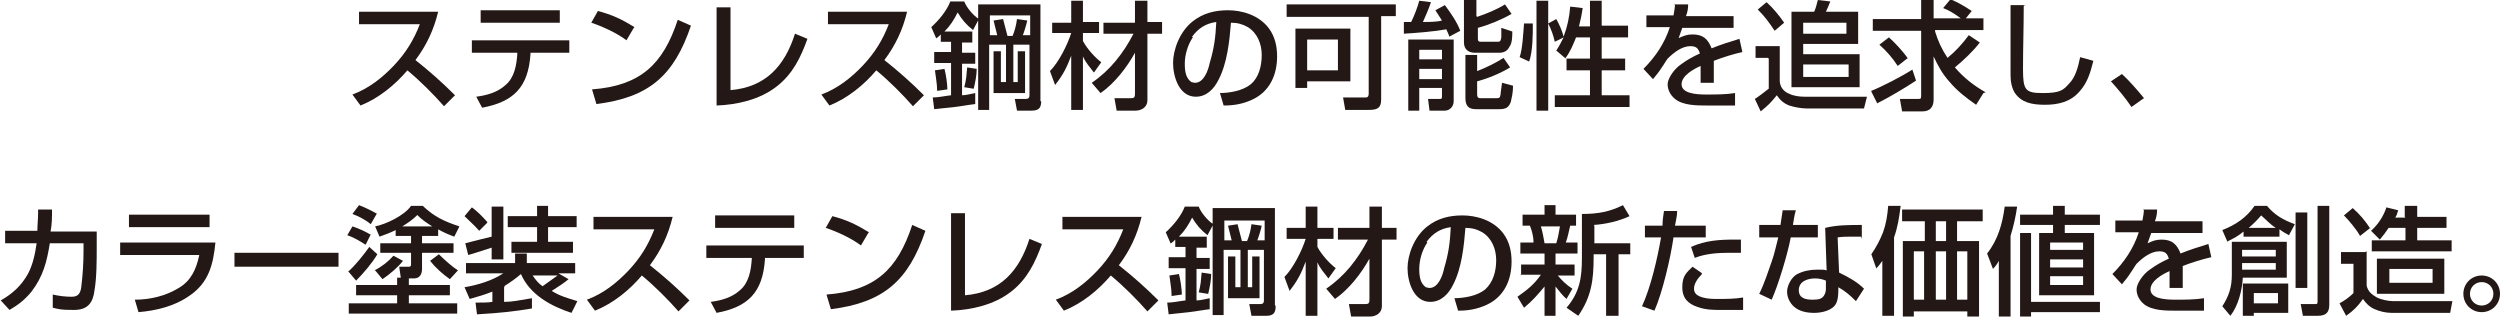
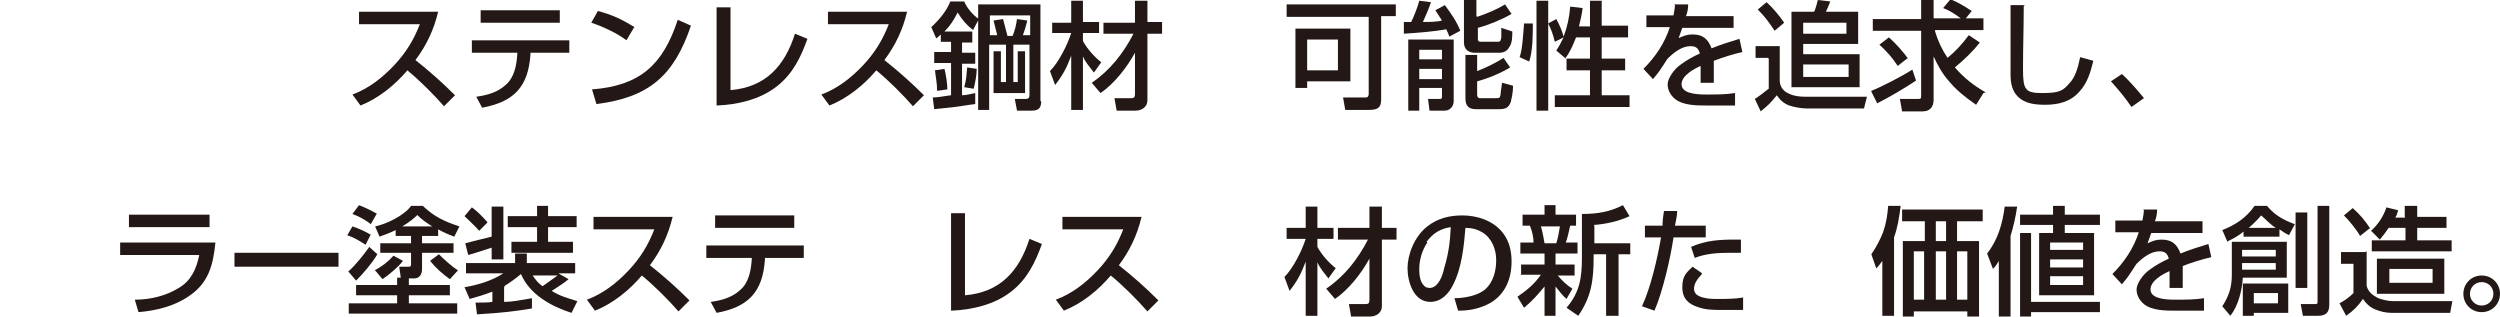
<svg xmlns="http://www.w3.org/2000/svg" id="_レイヤー_1" data-name="レイヤー 1" version="1.1" viewBox="0 0 341.2 43.2">
  <defs>
    <style>
      .cls-1 {
        fill: #231815;
        stroke-width: 0px;
      }
    </style>
  </defs>
  <path class="cls-1" d="M49.2,14.4l-1.1-1.5c2.2-.8,4.1-2.3,5.7-4,1.6-1.7,2.7-3.5,3.5-5.6h-8.3v-1.7h10.8c-.6,2.5-1.6,4.6-3.1,6.6,1.9,1.5,3.7,3.1,5.4,4.8l-1.5,1.5c-1.4-1.6-3.3-3.5-5-4.9-1.7,2-3.9,3.8-6.4,4.8Z" />
  <path class="cls-1" d="M77.7,5.5v1.7h-5.3v.2c-.3,4.5-2.3,6.5-6.6,7.3l-.8-1.5c1.5-.2,2.9-.6,4-1.6,1.2-1,1.5-2.7,1.6-4.2v-.2s-6.2,0-6.2,0v-1.7h13.4ZM76.4,1.4v1.7h-10.8v-1.7h10.8Z" />
  <path class="cls-1" d="M86.5,3.8l-1,1.7c-1.3-1-3.3-1.9-4.8-2.4l.9-1.6c1.9.5,3.2,1.1,5,2.2ZM80.8,12.2c6.6-.5,9.7-3.4,11.7-9.5l1.8.8c-2.3,6.8-5.7,9.8-12.9,10.7l-.6-2Z" />
  <path class="cls-1" d="M99.7,12.3c4.8-.4,7.4-3.3,8.8-7.7l1.7.7c-.9,2.5-2,4.8-4.2,6.5-2.3,1.8-5.4,2.5-8.2,2.6V1h1.9v11.3Z" />
  <path class="cls-1" d="M113.2,14.4l-1.1-1.5c2.2-.8,4.1-2.3,5.7-4,1.6-1.7,2.7-3.5,3.5-5.6h-8.3v-1.7h10.8c-.6,2.5-1.6,4.6-3.1,6.6,1.9,1.5,3.7,3.1,5.4,4.8l-1.5,1.5c-1.4-1.6-3.3-3.5-5-4.9-1.7,2-3.9,3.8-6.4,4.8Z" />
  <path class="cls-1" d="M127.8,5.3l-.7-1.6c1-.9,2.1-2.2,2.6-3.5h1.9c.3.8,1.2,1.9,2,2.4l-.8,1.5c-.9-.7-1.5-1.4-2.1-2.4-.5,1-1,1.8-1.8,2.6h3.8v1.5h-1.4v1.4h1.8v1.5h-1.8v4.3c.6,0,1.2-.2,1.8-.3v1.5c-.9.1-1.9.3-2.8.4-.9.1-1.8.2-2.8.3l-.2-1.6c.8,0,1.6-.2,2.5-.3v-4.4h-2.3v-1.5h2.3v-1.4h-1.4v-1c-.2.2-.4.4-.6.5ZM129.3,12.2l-1.4.2c0-1-.2-1.9-.3-2.8l1.3-.2c.2.7.4,2.1.4,2.8ZM132.8,12.1l-1.2-.2c.3-1.1.3-1.6.4-2.7l1.3.2c0,.9-.2,1.8-.4,2.7ZM142.1,13.8c0,.9-.3,1.3-1.3,1.3h-2l-.3-1.6h1.5c.3,0,.5-.1.5-.5v-6.9h-2.2v5.1h.6v-4.2h1v5.7h-4.3v-5.7h1v4.2h.7v-5.1h-2.3v8.9h-1.5V.6h8.5v13.2ZM135.1,2.1v2.7h1c-.2-.7-.3-1.3-.5-2l1.3-.2c.2.8.4,1.5.6,2.3h.7c.3-.7.5-1.5.6-2.3l1.4.2c-.1.5-.4,1.5-.6,2h1v-2.7h-5.5Z" />
  <path class="cls-1" d="M143.6,4.6v-1.5h2.6V.1h1.6v2.9h2.2v1.5h-2.2v1.1c.6,1.1,1.6,2.2,2.5,2.9l-1,1.4c-.6-.8-1.1-1.3-1.5-2.2v7.3h-1.6v-7.4c-.6,1.6-1.1,2.6-2.2,4l-.7-1.9c1.2-1.2,2.4-3.6,2.9-5.2h-2.6ZM150.6,4.7v-1.6h4.3V.1h1.7v2.9h2v1.6h-2v9.1c0,.9-.8,1.4-1.6,1.4h-2.6l-.3-1.7h2.1c.5,0,.7,0,.7-.6v-5.6c-1.1,2-2.8,4.2-4.7,5.5l-1.2-1.4c2.5-1.7,4.3-4,5.7-6.7h-4.1Z" />
-   <path class="cls-1" d="M166.4,12.7c1.4,0,3.2-.3,4.3-1.2s1.5-2.5,1.5-4-.6-3-1.9-3.8c-.7-.4-1.4-.6-2.3-.6-.2,2.5-.5,5.5-1.7,7.8-.6,1.2-1.6,2.3-3.1,2.3-2.3,0-3.1-2.8-3.1-4.6s.9-4.3,2.7-5.7c1.4-1.1,3-1.5,4.8-1.5s4.2.6,5.6,2.5c.8,1.1,1.1,2.4,1.1,3.8,0,2.5-1,4.8-3.4,5.9-1.3.6-2.5.8-3.9.8l-.5-1.7ZM162.8,5.1c-.7,1-1.1,2.4-1.1,3.6s.2,2,.9,2.5c.1,0,.3.1.5.1,1.2,0,1.8-1.7,2-2.7.6-2,.8-3.5.9-5.6-1.4.2-2.4.8-3.3,2Z" />
  <path class="cls-1" d="M175.6,2.3V.6h14.9v1.6h-2v11.4c0,1.2-.6,1.4-1.7,1.4h-3.2l-.3-1.7h3.1c.3,0,.4-.2.4-.5V2.3h-11.2ZM184.3,11.1h-5.9v.9h-1.6V3.9h7.5v7.2ZM178.4,5.4v4.2h4.2v-4.2h-4.2Z" />
  <path class="cls-1" d="M191.6,4.5v-1.5c.2,0,.6,0,1,0,.4-.8.9-2.1,1.1-2.9l1.6.2c-.3.9-.7,1.8-1.1,2.7.8,0,1.9,0,2.6-.2-.3-.5-.6-.9-.9-1.4l1.3-.7c.8,1.1,1.6,2.2,2.1,3.5l-1.5.8c-.1-.4-.3-.7-.4-1-1.6.3-4.1.5-5.8.6ZM198.4,5.4v8.4c0,.8-.6,1.3-1.2,1.3h-2.1l-.2-1.6h1.6c.2,0,.3,0,.3-.3v-1.2h-3.1v3.1h-1.5V5.4h6.2ZM193.7,6.8v1.3h3.1v-1.3h-3.1ZM193.7,9.4v1.4h3.1v-1.4h-3.1ZM201.6,2.3c1.2-.4,2.7-1,3.8-1.7l.9,1.3c-1.4.8-3.1,1.5-4.6,1.9v1.5c0,.3.1.4.4.4h2.2c.4,0,.5,0,.6-.6,0-.3,0-.7,0-1.3l1.5.5c0,.6,0,1.6-.4,2.1-.3.6-.8.8-1.4.8h-3.3c-.8,0-1.5-.4-1.5-1.4V0h1.7v2.2ZM201.6,7.6v2.1c1.1-.4,2.7-1.2,3.6-1.8l.9,1.3c-1.3.8-3,1.5-4.5,1.9v1.8c0,.3.1.5.4.5h2.2c.4,0,.5,0,.6-.5,0-.3.1-.8.2-1.6l1.5.4c0,1-.2,1.7-.3,2.2-.3.8-.7,1-1.6,1h-3.2c-1,0-1.4-.5-1.4-1.5v-5.9h1.6Z" />
  <path class="cls-1" d="M208.7,8.4l-1.3-.6c.4-1.1.5-3.4.6-4.6h1.2c0,1.5,0,3.8-.5,5.2ZM211.3.1v15h-1.6V.1h1.6ZM213.7,8l-1.3-1.1c.4-.6.7-1.2,1-1.8l-1.2.6c-.2-.9-.5-1.7-.9-2.5l1.1-.6c.4.7.8,1.6,1,2.4.5-1.3.8-2.7.9-4.1l1.7.2c-.1.8-.3,1.7-.5,2.5h1.5V.1h1.6v3.4h3.6v1.6h-3.6v2.9h3.2v1.6h-3.2v3.4h3.8v1.6h-10.2v-1.6h4.8v-3.4h-3.2v-1.6h3.2v-2.9h-1.9c-.4,1-.8,2-1.5,2.9Z" />
  <path class="cls-1" d="M228.5.6h1.9c0,.6-.1,1.1-.3,1.6h6.5v1.6h-7c-.2.5-.3.9-.5,1.4.7-.3,1.1-.5,1.9-.5,1.4,0,2.1.6,2.6,1.9,1.2-.5,2.5-.9,3.8-1.3l.4,1.8c-1.3.3-2.6.7-3.9,1.2,0,.5,0,.9,0,1.4s0,1.1,0,1.6h-1.8c0-.4,0-.8,0-1.2s0-.7,0-1.1c-.9.4-2.6,1.3-2.6,2.5s1.8,1.4,3.3,1.4,2.7,0,4-.2v1.7c-1.3,0-2.6,0-3.9,0s-3.2,0-4.3-.9c-.6-.5-1-1.2-1-2s.9-2.1,1.8-2.7c.8-.6,1.7-1.1,2.6-1.5-.2-.7-.5-1-1.3-1-1.1,0-2.2.8-3.1,1.7-.3.4-.5.8-.8,1.2-.3.5-.7,1-1.2,1.6l-1.3-1.4c1.6-1.6,2.9-3.5,3.6-5.7h-3.2v-1.6h3.7c.1-.6.2-1,.2-1.6Z" />
  <path class="cls-1" d="M241.3,7.9h-1.7v-1.6h3.3v4.7c0,.8.5,1.5,1.3,1.8.6.3,1.4.4,2.1.4h8.5l-.4,1.6h-7.9c-.7,0-1.7-.2-2.3-.4-.8-.3-1.3-.8-1.7-1.4-.9,1.1-1.1,1.3-2.2,2.2l-.8-1.7c.5-.3,1.4-1,1.9-1.4v-4.1ZM243.5,3.1l-1.3,1.1c-.8-1.2-1.3-1.9-2.3-2.9l1.2-1c.8.7,1.8,1.9,2.4,2.8ZM247.6,1.6c.2-.4.4-1.2.5-1.6l1.7.2c-.2.5-.4,1-.6,1.4h4.4v4.4h-7.5v1.4h7.7v4.5h-9.3V1.6h3ZM246.1,3.1v1.5h5.9v-1.5h-5.9ZM246.1,8.8v1.7h6.2v-1.7h-6.2Z" />
  <path class="cls-1" d="M255.4,12.4c1.5-.6,4.2-2,5.6-2.9l.5,1.5c-1.5,1-3.7,2.3-5.3,3.1l-.8-1.6ZM270.7,12.7l-1,1.6c-1.3-.9-2.6-1.9-3.6-3.1-1-1.1-1.6-2.2-2.2-3.5v5.9c0,1-.5,1.6-1.5,1.6h-2.8l-.3-1.7h2.5c.3,0,.4,0,.4-.4V4.2h-6.6v-1.6h6.6V0h1.7v2.5h3.7c-.8-.6-1.6-1.1-2.4-1.4l1-1.2c1,.4,2,1,2.9,1.6l-.8,1h2.4v1.6h-6.6v.2c.4,1.3.9,2.4,1.7,3.6,1.1-.9,2.1-2,2.9-3.1l1.5,1c-.9,1.2-2.3,2.5-3.4,3.4,1.2,1.4,2.6,2.5,4.2,3.4ZM260.4,7.9l-1.4,1.1c-.7-1.1-1.6-2.1-2.5-2.9l1.3-1c.8.7,2,2,2.6,2.9Z" />
  <path class="cls-1" d="M276.2.8c0,2.9-.1,5.7-.1,8.6s.3,3.3,2.7,3.3,2.8-.4,3.6-1.3c.8-.8,1.2-2.1,1.5-3.6l1.8.5c-.4,1.6-.8,3-1.9,4.2-1.2,1.4-2.9,1.8-4.7,1.8s-3.2-.3-4.1-1.6c-.4-.6-.6-1.5-.6-2.4,0-1,0-2,0-2.8,0-2.2,0-4.5,0-6.8h2Z" />
  <path class="cls-1" d="M292.6,13.4l-1.7,1.2c-.8-1.2-1.8-2.4-2.8-3.5l1.5-1c1,.9,2.2,2.3,3.1,3.4Z" />
-   <path class="cls-1" d="M13.2,31.6v2.1c0,1.8,0,4.2-.3,5.9-.2,1.7-.9,2.7-2.8,2.7s-2-.1-2.9-.3v-1.8c.9.2,1.7.3,2.6.3s1.2-.5,1.3-1.4c.2-1.6.3-3.3.3-4.9v-1h-4.6c-.4,2.5-.9,4.5-2.5,6.6-.9,1.1-1.8,1.8-3,2.5l-1.2-1.3c1.6-.9,2.8-2,3.7-3.6.7-1.3,1-2.8,1.2-4.2H.7v-1.7h4.4c0-.8.1-1.6.1-2.4s0-.3,0-.5h1.9c0,1,0,2-.2,3h6.2Z" />
  <path class="cls-1" d="M29.4,33.1c-.3,3-.9,5.5-3.6,7.3-2,1.4-4.5,2-6.9,2.2l-.5-1.7c2.1,0,4.2-.5,6-1.6,1.7-1,2.4-2.6,2.8-4.5h-10.8v-1.7h12.9ZM28.6,29.3v1.7h-11v-1.7h11Z" />
  <path class="cls-1" d="M46.2,34.5v1.9h-14.2v-1.9h14.2Z" />
  <path class="cls-1" d="M50.6,32l-.7,1.4c-.8-.5-1.6-1-2.5-1.3l.7-1.2c.9.3,1.8.7,2.6,1.2ZM47.6,37c.9-.8,2.1-2.3,2.8-3.3l1.1,1c-.7,1.2-1.9,2.6-2.9,3.6l-1.1-1.3ZM54.5,36.4h1.3c.1,0,.3,0,.3-.3v-1.6h-4.2v-1.3h4.2v-1h-2.1v-.8c-.8.4-1.4.6-2.2.9l-.6-1.4c1.5-.3,4-1.5,4.9-2.8h1.6c1.6,1.5,2.9,2.1,5,2.8l-.7,1.4c-.8-.3-1.5-.6-2.2-1v.9h-2.2v1h4.3v1.3h-4.3v2.2c0,.7-.3,1.3-1.1,1.3h-.7v.9h5.6v1.4h-5.6v1.1h6.6v1.4h-14.8v-1.4h6.6v-1.1h-5.6v-1.4h5.6v-1h.5l-.2-1.4ZM51.4,29.2l-.8,1.4c-.7-.6-1.7-1.1-2.5-1.4l.9-1.2c1,.4,1.6.7,2.5,1.2ZM51.1,36.9c1-.5,1.9-1.2,2.6-2l1.3.7c-.7.9-1.9,1.9-2.8,2.5l-1-1.2ZM57,29.3c-.7.7-1.3,1.1-2.1,1.6h4.1c-.8-.5-1.4-.9-2.1-1.6ZM61.4,38.1c-1-.7-2-1.6-2.7-2.5l1.2-.9c.7.7,1.8,1.7,2.6,2.2l-1.1,1.2Z" />
  <path class="cls-1" d="M68.8,39.2v2c1.1,0,2-.2,3.8-.5v1.4c-2.4.4-4.1.6-7.5.8l-.2-1.6c.8,0,1.8,0,2.3-.1v-1.4c-1,.4-2,.7-3.1,1l-.7-1.6c1.8-.3,3.8-.9,5.3-1.9h-5.1v-1.4h6.7v-1.3h1.6v1.3h6.6v1.4h-2.3l1.4.8c-.7.6-1.1.8-2.3,1.6,1.1.7,2.2,1,3.5,1.4l-.8,1.6c-2.8-.9-5.7-2.5-6.9-5.3-.7.6-1.4,1.1-2.2,1.6ZM66.5,30.4l-1.1,1.1c-.5-.6-1.4-1.4-2-2l1-1.2c.7.5,1.5,1.3,2.1,2ZM63.9,34.8l-.4-1.6c1.1-.3,2.4-.6,3.6-.9v-4.1h1.6v7.2h-1.6v-1.6c-1.6.5-2.4.8-3.2,1ZM74.8,28.1v1.4h3.9v1.5h-3.9v2h3.4v1.5h-8.4v-1.5h3.5v-2h-4v-1.5h4v-1.4h1.6ZM74,39.1c.7-.5,1.4-1,2.1-1.5h-3.4c.4.6.8,1.1,1.4,1.5Z" />
  <path class="cls-1" d="M81.2,42.4l-1.1-1.5c2.2-.8,4.1-2.3,5.7-4,1.6-1.7,2.7-3.5,3.5-5.6h-8.3v-1.7h10.8c-.6,2.5-1.6,4.6-3.1,6.6,1.9,1.5,3.7,3.1,5.4,4.8l-1.5,1.5c-1.4-1.6-3.3-3.5-5-4.9-1.7,2-3.9,3.8-6.4,4.8Z" />
  <path class="cls-1" d="M109.7,33.5v1.7h-5.3v.2c-.3,4.5-2.3,6.5-6.6,7.3l-.8-1.5c1.5-.2,2.9-.6,4-1.6,1.2-1,1.5-2.7,1.6-4.2v-.2s-6.2,0-6.2,0v-1.7h13.4ZM108.4,29.4v1.7h-10.8v-1.7h10.8Z" />
-   <path class="cls-1" d="M118.5,31.8l-1,1.7c-1.3-1-3.3-1.9-4.8-2.4l.9-1.6c1.9.5,3.2,1.1,5,2.2ZM112.8,40.2c6.6-.5,9.7-3.4,11.7-9.5l1.8.8c-2.3,6.8-5.7,9.8-12.9,10.7l-.6-2Z" />
  <path class="cls-1" d="M131.7,40.3c4.8-.4,7.4-3.3,8.8-7.7l1.7.7c-.9,2.5-2,4.8-4.2,6.5-2.3,1.8-5.4,2.5-8.2,2.6v-13.3h1.9v11.3Z" />
  <path class="cls-1" d="M145.2,42.4l-1.1-1.5c2.2-.8,4.1-2.3,5.7-4,1.6-1.7,2.7-3.5,3.5-5.6h-8.3v-1.7h10.8c-.6,2.5-1.6,4.6-3.1,6.6,1.9,1.5,3.7,3.1,5.4,4.8l-1.5,1.5c-1.4-1.6-3.3-3.5-5-4.9-1.7,2-3.9,3.8-6.4,4.8Z" />
-   <path class="cls-1" d="M159.8,33.3l-.7-1.6c1-.9,2.1-2.2,2.6-3.5h1.9c.3.8,1.2,1.9,2,2.4l-.8,1.5c-.9-.7-1.5-1.4-2.1-2.4-.5,1-1,1.8-1.8,2.6h3.8v1.5h-1.4v1.4h1.8v1.5h-1.8v4.3c.6,0,1.2-.2,1.8-.3v1.5c-.9.1-1.9.3-2.8.4-.9.1-1.8.2-2.8.3l-.2-1.6c.8,0,1.6-.2,2.5-.3v-4.4h-2.3v-1.5h2.3v-1.4h-1.4v-1c-.2.2-.4.4-.6.5ZM161.3,40.2l-1.4.2c0-1-.2-1.9-.3-2.8l1.3-.2c.2.7.4,2.1.4,2.8ZM164.8,40.1l-1.2-.2c.3-1.1.3-1.6.4-2.7l1.3.2c0,.9-.2,1.8-.4,2.7ZM174.1,41.8c0,.9-.3,1.3-1.3,1.3h-2l-.3-1.6h1.5c.3,0,.5-.1.5-.5v-6.9h-2.2v5.1h.6v-4.2h1v5.7h-4.3v-5.7h1v4.2h.7v-5.1h-2.3v8.9h-1.5v-14.6h8.5v13.2ZM167.1,30.1v2.7h1c-.2-.7-.3-1.3-.5-2l1.3-.2c.2.8.4,1.5.6,2.3h.7c.3-.7.5-1.5.6-2.3l1.4.2c-.1.5-.4,1.5-.6,2h1v-2.7h-5.5Z" />
  <path class="cls-1" d="M175.6,32.6v-1.5h2.6v-2.9h1.6v2.9h2.2v1.5h-2.2v1.1c.6,1.1,1.6,2.2,2.5,2.9l-1,1.4c-.6-.8-1.1-1.3-1.5-2.2v7.3h-1.6v-7.4c-.6,1.6-1.1,2.6-2.2,4l-.7-1.9c1.2-1.2,2.4-3.6,2.9-5.2h-2.6ZM182.6,32.7v-1.6h4.3v-2.9h1.7v2.9h2v1.6h-2v9.1c0,.9-.8,1.4-1.6,1.4h-2.6l-.3-1.7h2.1c.5,0,.7,0,.7-.6v-5.6c-1.1,2-2.8,4.2-4.7,5.5l-1.2-1.4c2.5-1.7,4.3-4,5.7-6.7h-4.1Z" />
  <path class="cls-1" d="M198.4,40.7c1.4,0,3.2-.3,4.3-1.2,1.1-1,1.5-2.5,1.5-4s-.6-3-1.9-3.8c-.7-.4-1.4-.6-2.3-.6-.2,2.5-.5,5.5-1.7,7.8-.6,1.2-1.6,2.3-3.1,2.3-2.3,0-3.1-2.8-3.1-4.6s.9-4.3,2.7-5.7c1.4-1.1,3-1.5,4.8-1.5s4.2.6,5.6,2.5c.8,1.1,1.1,2.4,1.1,3.8,0,2.5-1,4.8-3.4,5.9-1.3.6-2.5.8-3.9.8l-.5-1.7ZM194.8,33.1c-.7,1-1.1,2.4-1.1,3.6s.2,2,.9,2.5c.1,0,.3.1.5.1,1.2,0,1.8-1.7,2-2.7.6-2,.8-3.5.9-5.6-1.4.2-2.4.8-3.3,2Z" />
  <path class="cls-1" d="M207.6,37.6v-1.5h3.2v-1.5h-3.3v-1.5h1.8c0-.7-.2-1.6-.5-2.3h-1v-1.5h3v-1.3h1.5v1.3h2.8v1.5h-.8c-.2.8-.3,1.5-.6,2.3h1.6v1.5h-3v1.5h2.6v1.5h-2.3c.6.7,1.2,1.3,2,1.8l-.8,1.4c-.5-.4-1.1-1.2-1.5-1.7v4h-1.5v-4c-.9,1.1-1.7,2-2.8,2.9l-.9-1.5c1.3-.9,2.3-1.7,3.2-3h-2.8ZM210.3,30.9c.2.6.4,1.7.5,2.3h1.6c.2-.6.4-1.6.5-2.3h-2.6ZM217.6,30.8v2.4h4.9v1.5h-1.6v8.4h-1.7v-8.4h-1.7v.4c0,3.1-.3,5.4-2.1,8l-1.6-1.1c1.8-2.1,2.1-4.1,2.1-6.8v-6c2.2,0,3.8-.3,5.6-1.2l.9,1.5c-1.5.7-3.3,1.1-4.9,1.2Z" />
  <path class="cls-1" d="M227.1,28.8h1.8c0,.7-.2,1.4-.3,2h4.2v1.6h-4.4c-.4,2.8-1.5,7.5-2.6,10l-1.7-.6c1.2-2.6,2.1-6.5,2.6-9.4h-2.2v-1.6h2.4c0-.7.1-1.4.2-2ZM232.2,37.5c-.5.5-1,1.2-1,1.9s.5,1,1.2,1.2c.7.2,1.5.2,2,.2,1.1,0,2.4,0,3.5-.2v1.7c-1,0-2,0-3,0s-2.1,0-3.2-.4c-1.2-.4-2.1-1.1-2.1-2.7s.6-2,1.4-2.8l1.3.9ZM236.8,32.7h.8v1.8c-.5,0-1,0-1.5,0-1.6,0-3.3.1-4.8.7l-.5-1.5c2-.9,3.9-1,6-1Z" />
-   <path class="cls-1" d="M243.3,28.7h1.8c-.2.6-.3,1.4-.4,2h3.4v1.7h-3.7c-.4,2.2-1.7,6.5-2.6,8.5l-1.7-.8c.7-1.4,1.2-3,1.7-4.4.4-1.1.6-2.2.9-3.3h-2.6v-1.7h2.9c.1-.6.2-1.3.3-2ZM254,32.3c-.4,0-.9,0-1.4,0s-1.2,0-1.8.1l.2,4.8c1.2.6,2.4,1.2,3.4,2.2l-1.1,1.7c-.8-.8-1.5-1.4-2.4-1.9h0c0,.7,0,1.6-.3,2.2-.5,1-2,1.3-3,1.3s-2-.2-2.7-.8c-.6-.5-1-1.3-1-2.1s.6-2,1.4-2.4c.8-.4,1.7-.6,2.7-.6s.9,0,1.3.1l-.2-5.8c1.6-.4,3.3-.4,5-.4v1.9ZM247.7,38c-1,0-2.2.4-2.2,1.6s1.1,1.3,1.9,1.3,1.2-.1,1.5-.5c.2-.3.3-.6.3-1v-1.1c-.5-.2-.9-.3-1.5-.3Z" />
  <path class="cls-1" d="M256.1,36.7l-.7-2c.7-1,1.2-2,1.6-3,.4-1.1.6-2.3.7-3.6h1.7c-.2,1.6-.4,2.9-.9,4.3v10.7h-1.6v-7.5c-.3.4-.4.6-.8,1ZM270.6,30.2h-3.5v2.7h3v10.3h-1.6v-.7h-7.3v.7h-1.5v-10.3h3v-2.7h-3.1v-1.6h11v1.6ZM261.2,34.3v6.6h1.4v-6.6h-1.4ZM264.2,30.2v2.7h1.4v-2.7h-1.4ZM264.2,34.3v6.6h1.4v-6.6h-1.4ZM267.1,34.3v6.6h1.4v-6.6h-1.4Z" />
  <path class="cls-1" d="M272,36.7l-.8-2.1c1.5-1.9,2.1-4.1,2.4-6.4h1.7c-.2,1.4-.5,2.7-.9,4v11h-1.6v-7.6c-.2.4-.5.8-.8,1.1ZM281.8,28.1v1.2h4.8v1.4h-4.8v1.1h4v8.5h-7.5v-8.5h1.9v-1.1h-4.5v-1.4h4.5v-1.2h1.6ZM286.6,42.6h-9.4v.6h-1.5v-11.4h1.5v9.4h9.4v1.4ZM279.8,33.1v1h4.5v-1h-4.5ZM279.8,35.4v1.1h4.5v-1.1h-4.5ZM279.8,37.7v1.2h4.5v-1.2h-4.5Z" />
  <path class="cls-1" d="M292.5,28.6h1.9c0,.6-.1,1.1-.3,1.6h6.5v1.6h-7c-.2.5-.3.9-.5,1.4.7-.3,1.1-.5,1.9-.5,1.4,0,2.1.6,2.6,1.9,1.2-.5,2.5-.9,3.8-1.3l.4,1.8c-1.3.3-2.6.7-3.9,1.2,0,.5,0,.9,0,1.4s0,1.1,0,1.6h-1.8c0-.4,0-.8,0-1.2s0-.7,0-1.1c-.9.4-2.6,1.3-2.6,2.5s1.8,1.4,3.3,1.4,2.7,0,4-.2v1.7c-1.3,0-2.6,0-3.9,0s-3.2,0-4.3-.9c-.6-.5-1-1.2-1-2s.9-2.1,1.8-2.7c.8-.6,1.7-1.1,2.6-1.5-.2-.7-.5-1-1.3-1-1.1,0-2.2.8-3.1,1.7-.3.4-.5.8-.8,1.2-.3.5-.7,1-1.2,1.6l-1.3-1.4c1.6-1.6,2.9-3.5,3.6-5.7h-3.2v-1.6h3.7c.1-.6.2-1,.2-1.6Z" />
  <path class="cls-1" d="M312.1,37.9h-6c-.1,1.7-.6,3.8-1.7,5.2l-1.1-1.3c.9-1.4,1.3-2.6,1.3-4.3v-4.5h7.5v4.9ZM304,33l-.7-1.6c1.8-.7,3.3-1.7,4.4-3.3h1.7c1.1,1.3,2.2,1.9,3.8,2.5l-.8,1.5c-.4-.2-.9-.5-1.3-.8v1h-4.9v-.7c-.7.6-1.3.9-2.1,1.3ZM306,34.1v.9h4.6v-.9h-4.6ZM306,35.9v.9h4.6v-.9h-4.6ZM312.4,42.7h-4.8v.4h-1.5v-4.4h6.2v4ZM310.6,31.1c-.8-.5-1.3-1.1-2-1.7-.5.6-1.1,1.2-1.7,1.7h3.7ZM307.6,40v1.4h3.3v-1.4h-3.3ZM314.9,29v10.3h-1.6v-10.3h1.6ZM317.9,28.1v13.5c0,1.1-.5,1.5-1.6,1.5h-2l-.3-1.6h1.9c.3,0,.4,0,.4-.3v-13.1h1.7Z" />
  <path class="cls-1" d="M323,34.3v4.7c.2.8.7,1.2,1.4,1.6.6.3,1.6.5,2.2.5h8.1l-.3,1.6h-8c-.8,0-1.6-.2-2.3-.5-.7-.3-1.2-.8-1.6-1.4-.7,1-1.3,1.6-2.3,2.3l-.9-1.7c.7-.4,1.3-.8,1.9-1.4v-4h-1.7v-1.6h3.3ZM323.5,31.1l-1.4,1.1c-.5-.9-1.5-2.1-2.2-2.8l1.2-1c1,.9,1.6,1.6,2.4,2.8ZM328.2,29.6v-1.5h1.7v1.5h4v1.5h-4v1.7h4.7v1.5h-10.9v-1.5h4.6v-1.7h-2.3c-.4.6-.7,1-1.2,1.6l-1.2-1.2c1-.9,1.7-2,2.1-3.2l1.6.4c-.1.4-.2.7-.4,1h1.4ZM333.6,40.1h-9.2v-4.8h9.2v4.8ZM326.1,36.7v1.9h5.9v-1.9h-5.9Z" />
  <path class="cls-1" d="M341.2,40.1c0,1.4-1.1,2.5-2.5,2.5s-2.5-1.1-2.5-2.5,1.1-2.5,2.5-2.5,2.5,1.1,2.5,2.5ZM337.1,40.1c0,.9.7,1.6,1.6,1.6s1.6-.7,1.6-1.6-.7-1.6-1.6-1.6-1.6.7-1.6,1.6Z" />
</svg>